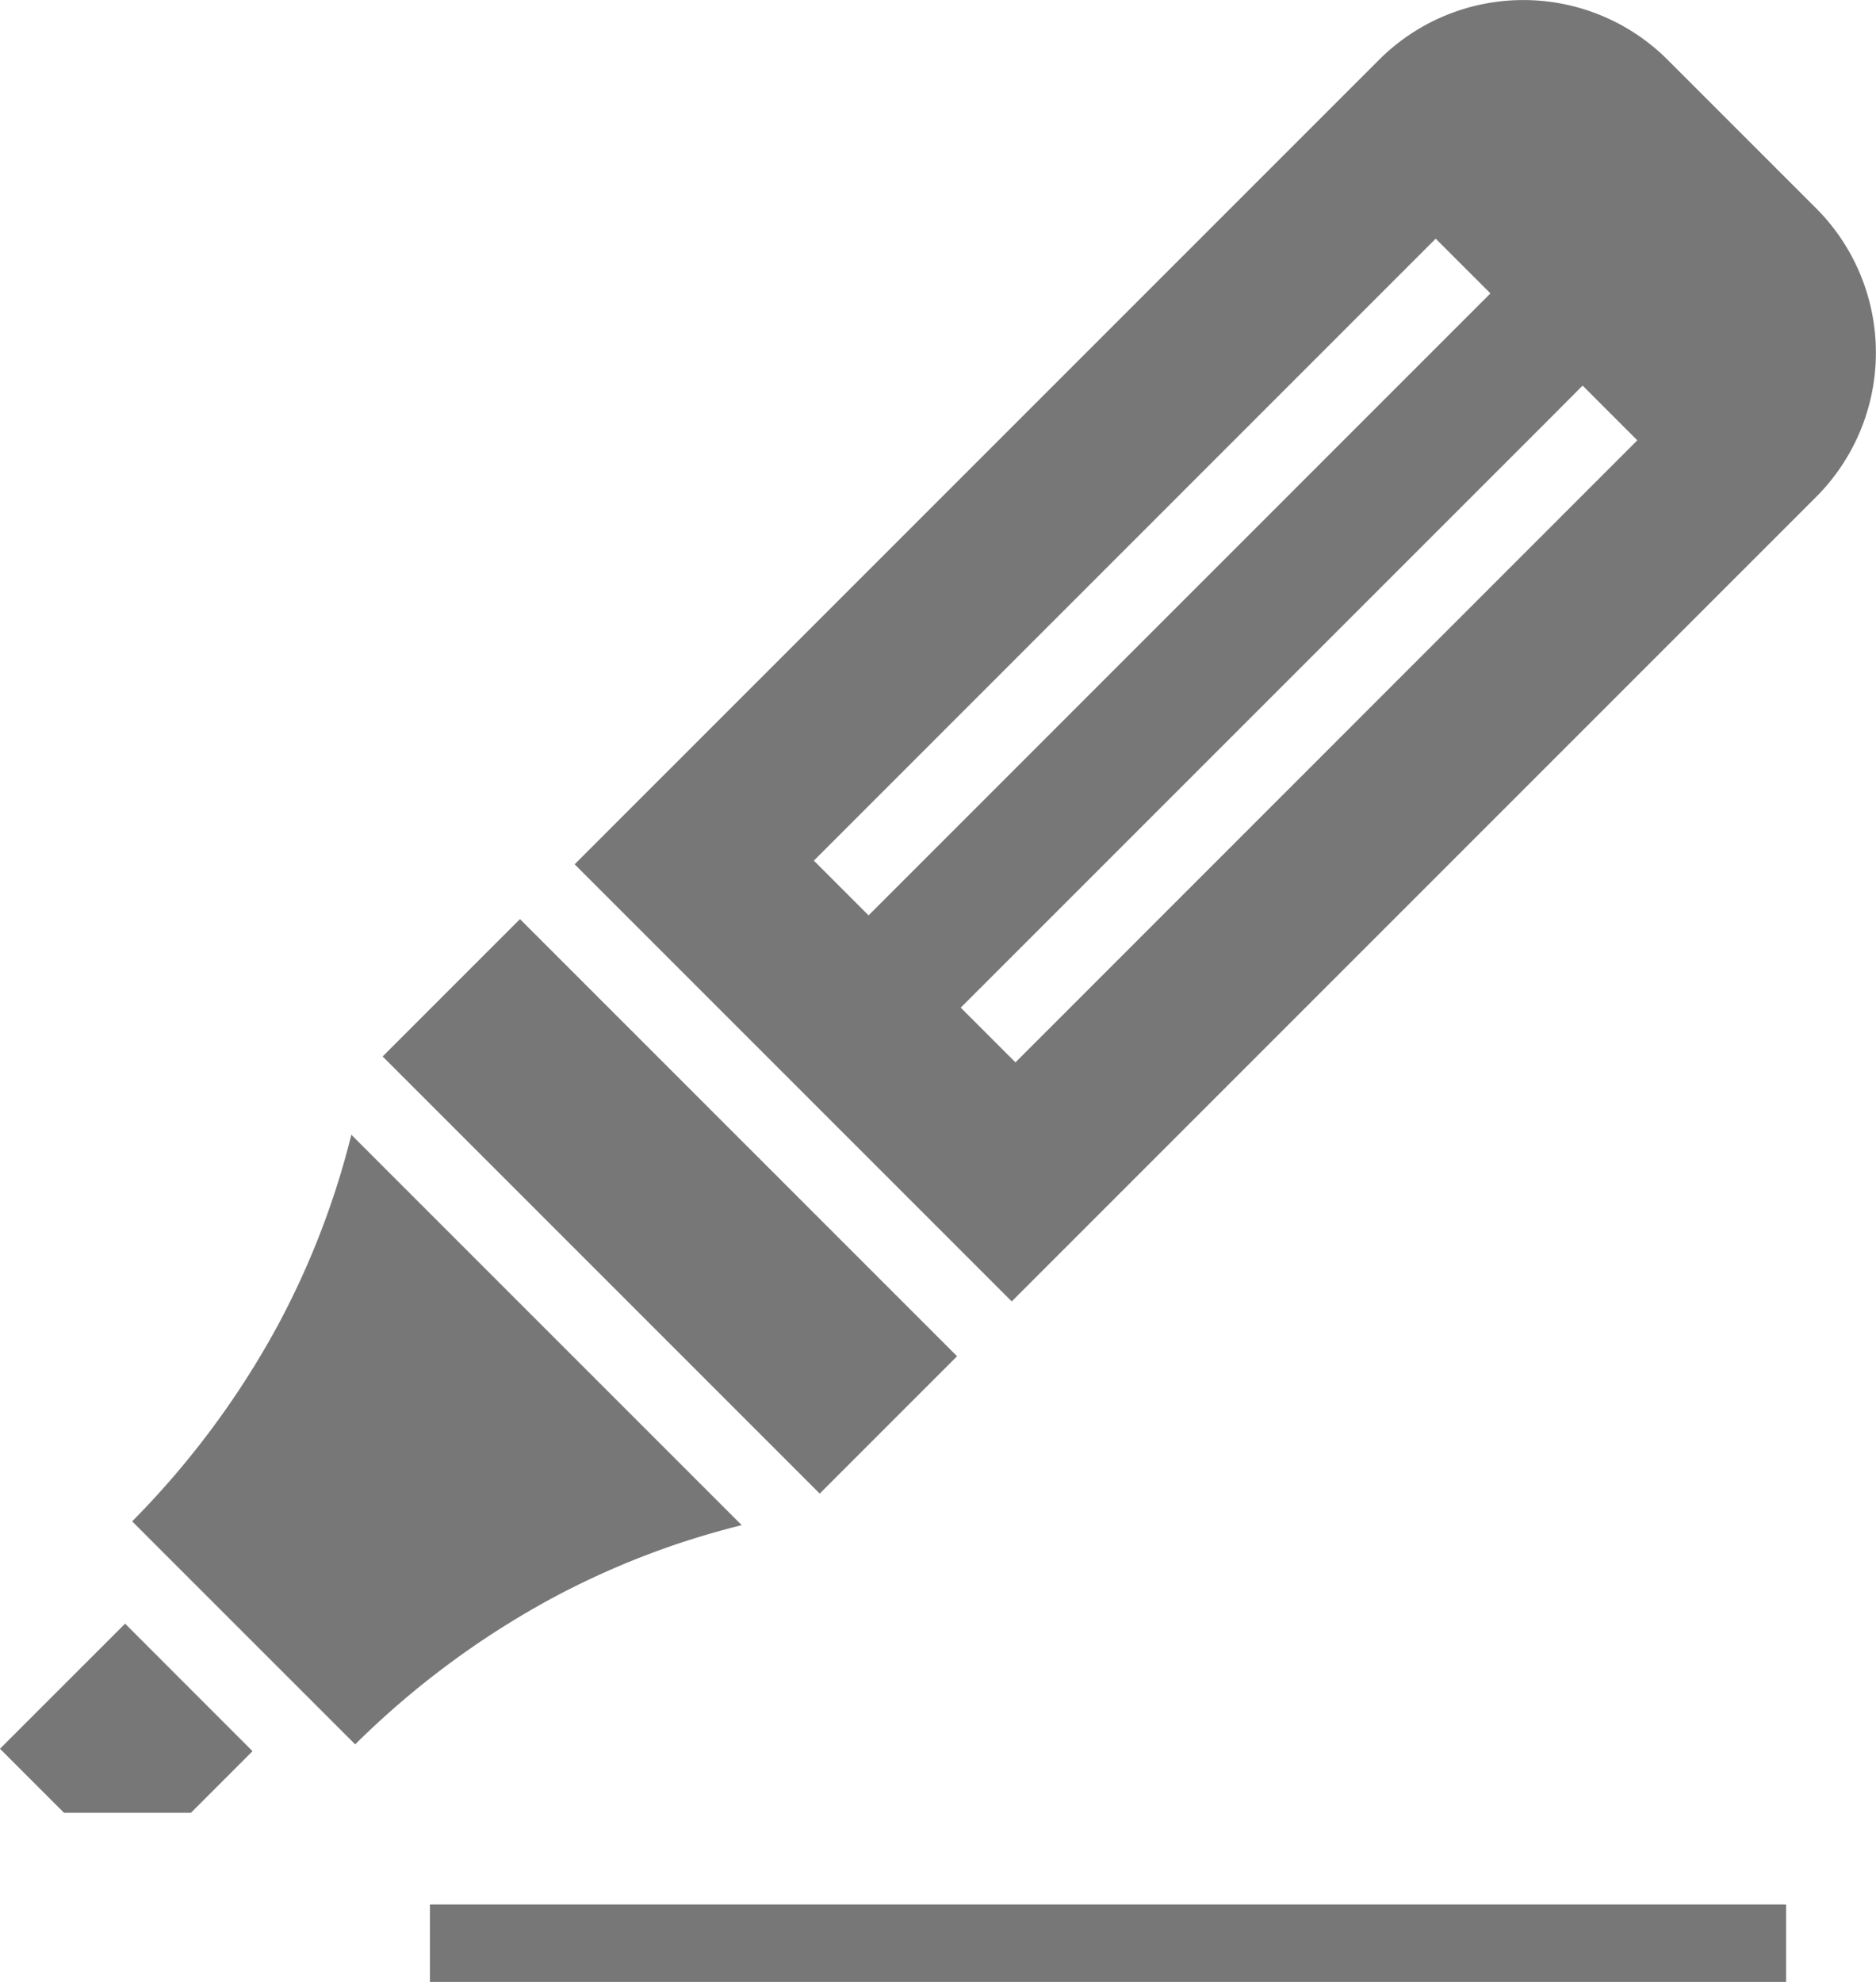
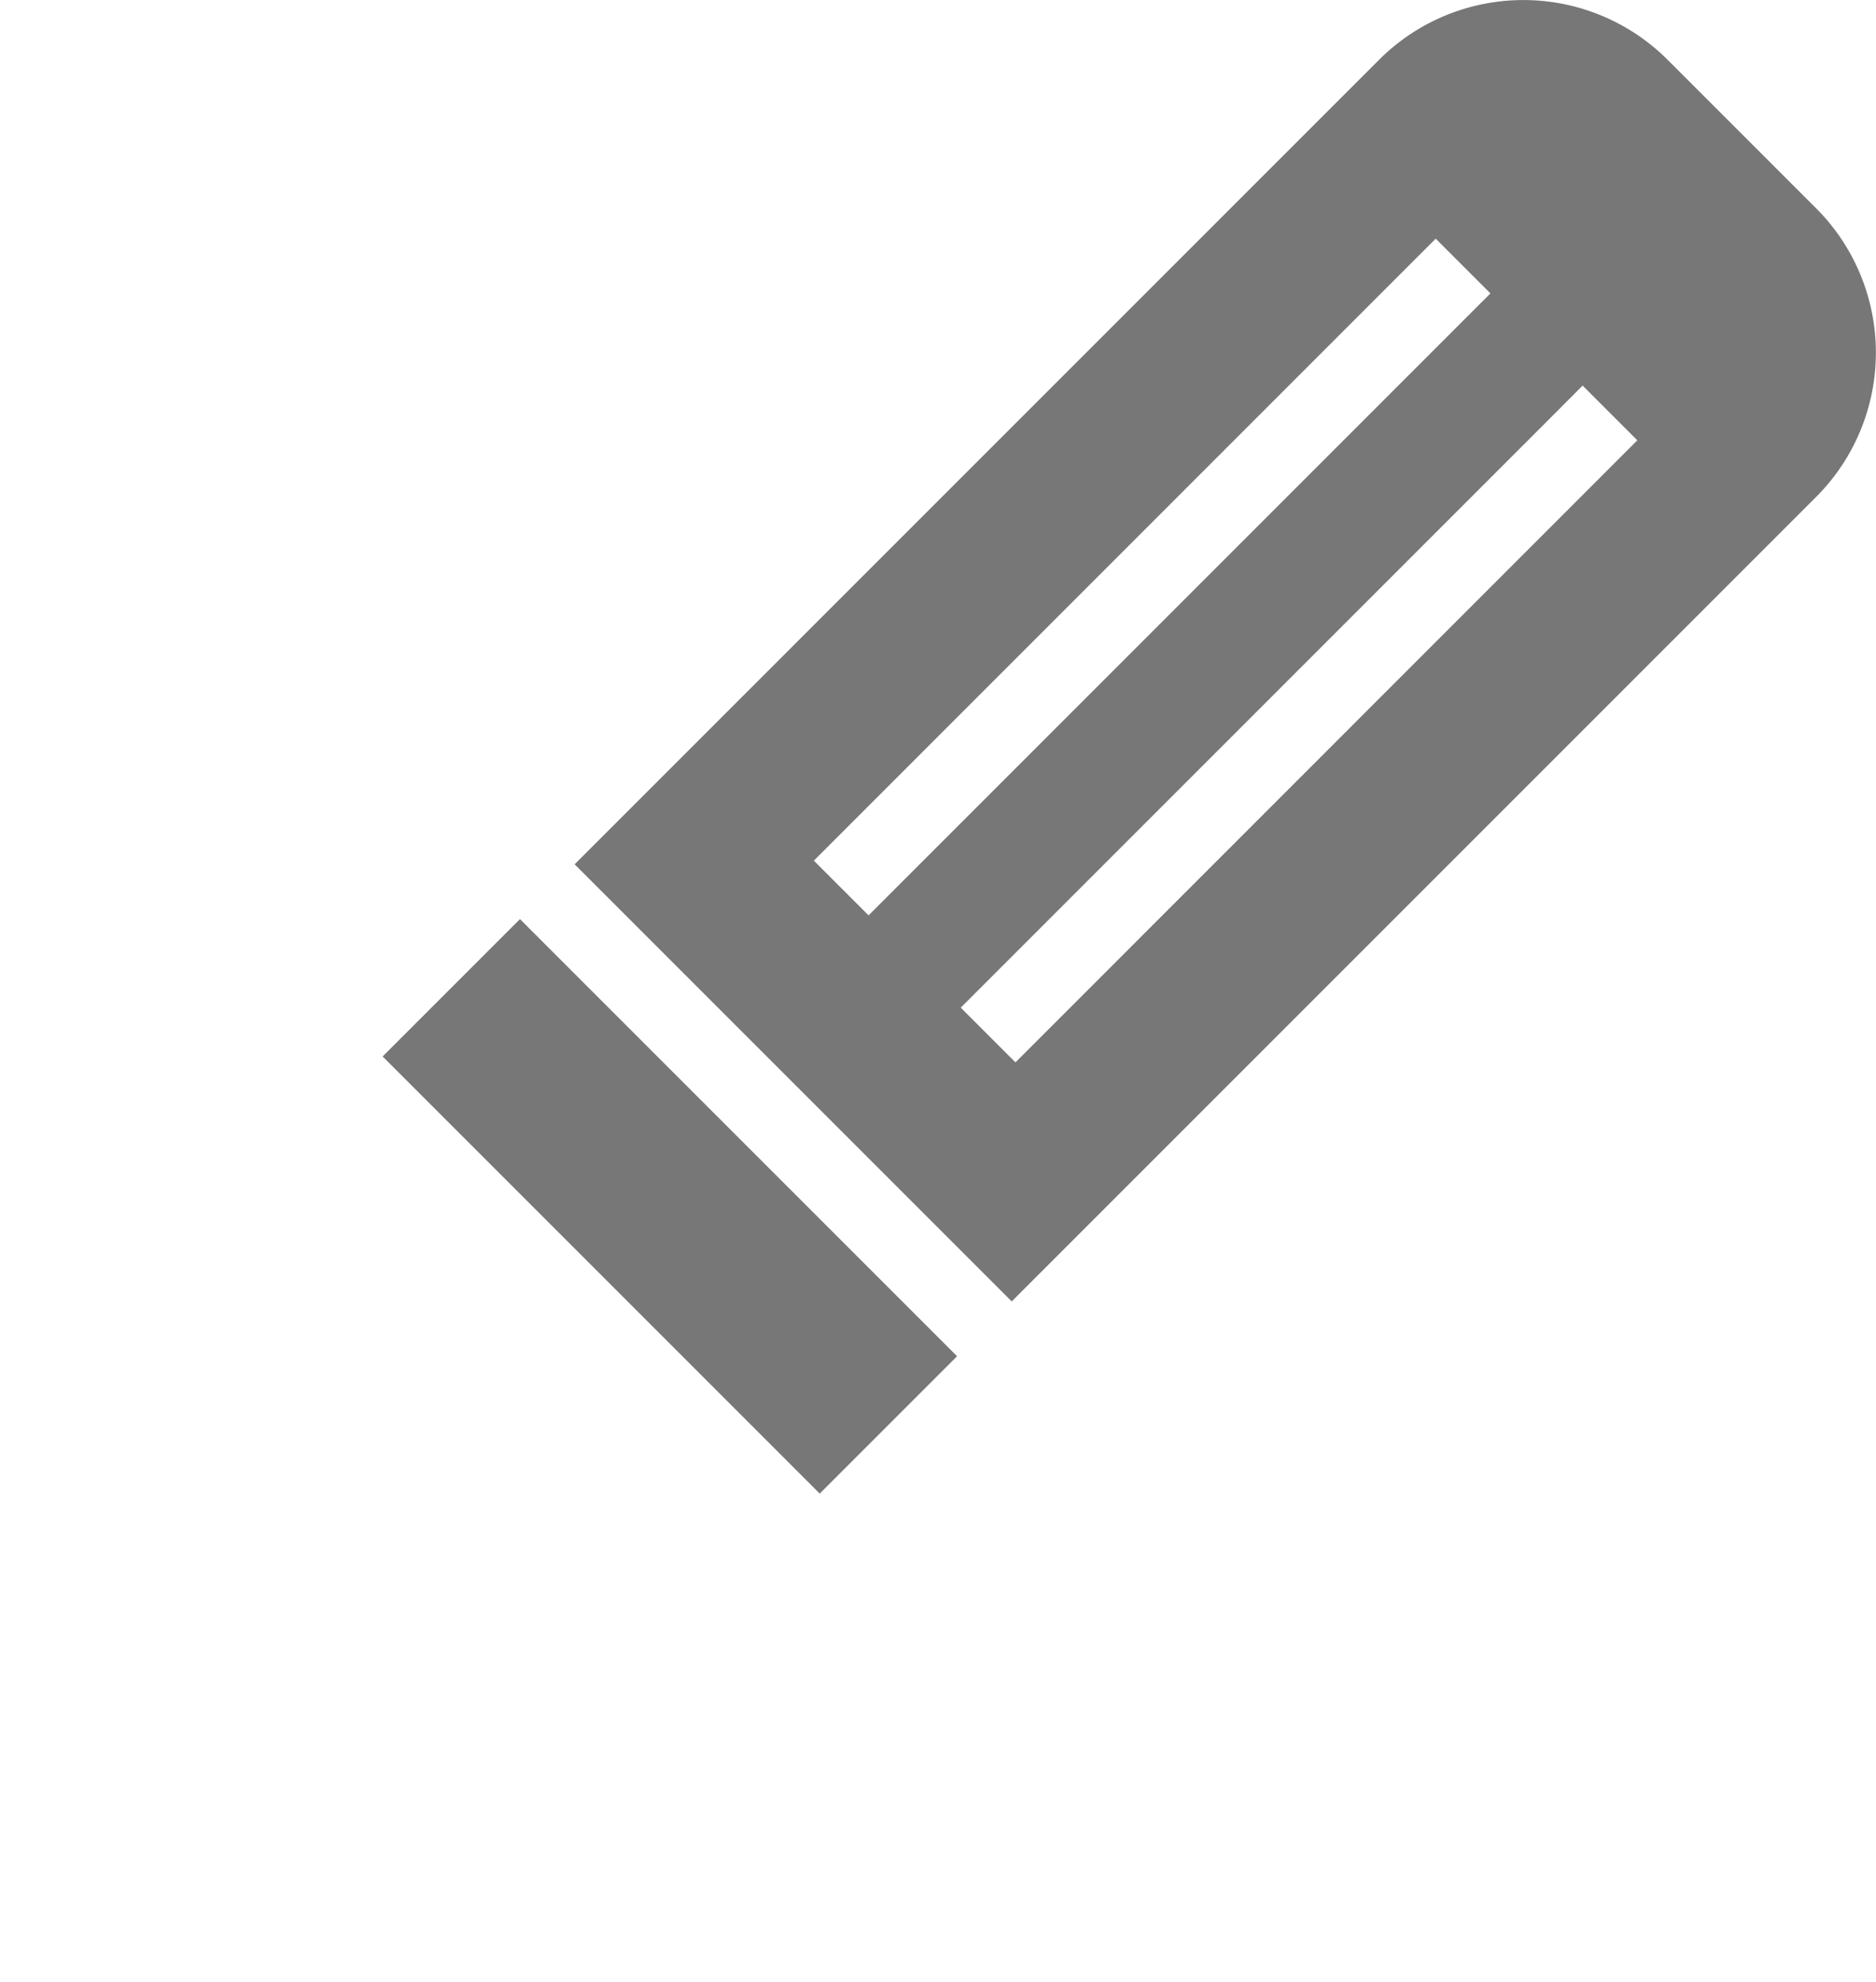
<svg xmlns="http://www.w3.org/2000/svg" width="82.97" height="87.651" viewBox="0 0 82.97 87.651">
  <g id="noun-highlighter-7555902" transform="translate(-94.501 -65.964)">
    <path id="Path_8" data-name="Path 8" d="M441.071,77.731l1.212-1.212,2.42,2.42L417.2,106.444l-2.42-2.42Zm6.5,6.5-26.294,26.294,2.42,2.42L451.2,85.436l-2.42-2.42ZM404.2,104.186l19.331,19.331,35.6-35.6a9.027,9.027,0,0,0,0-12.718l-6.613-6.613a9.027,9.027,0,0,0-12.718,0Z" transform="translate(-284.285)" fill="#777" fill-rule="evenodd" />
-     <path id="Path_9" data-name="Path 9" d="M166.611,695.4l8.968,8.967a38.271,38.271,0,0,1,8.633-6.424,35.971,35.971,0,0,1,8.463-3.27l-17.265-17.265a36.292,36.292,0,0,1-3.27,8.463,38.166,38.166,0,0,1-6.424,8.633l.9.9Z" transform="translate(-65.37 -561.262)" fill="#777" fill-rule="evenodd" />
    <path id="Path_10" data-name="Path 10" d="M300.71,567.318l6.074-6.074,19.331,19.331-6.074,6.074Z" transform="translate(-189.286 -454.634)" fill="#777" />
-     <path id="Path_11" data-name="Path 11" d="M97.332,949.256h5.613l2.724-2.724-5.636-5.639L94.5,946.425Z" transform="translate(0 -803.126)" fill="#777" fill-rule="evenodd" />
-     <path id="Path_12" data-name="Path 12" d="M327.913,1095.7H326.2v-3.424h59.981v3.424Z" transform="translate(-212.685 -942.09)" fill="#777" fill-rule="evenodd" />
  </g>
</svg>